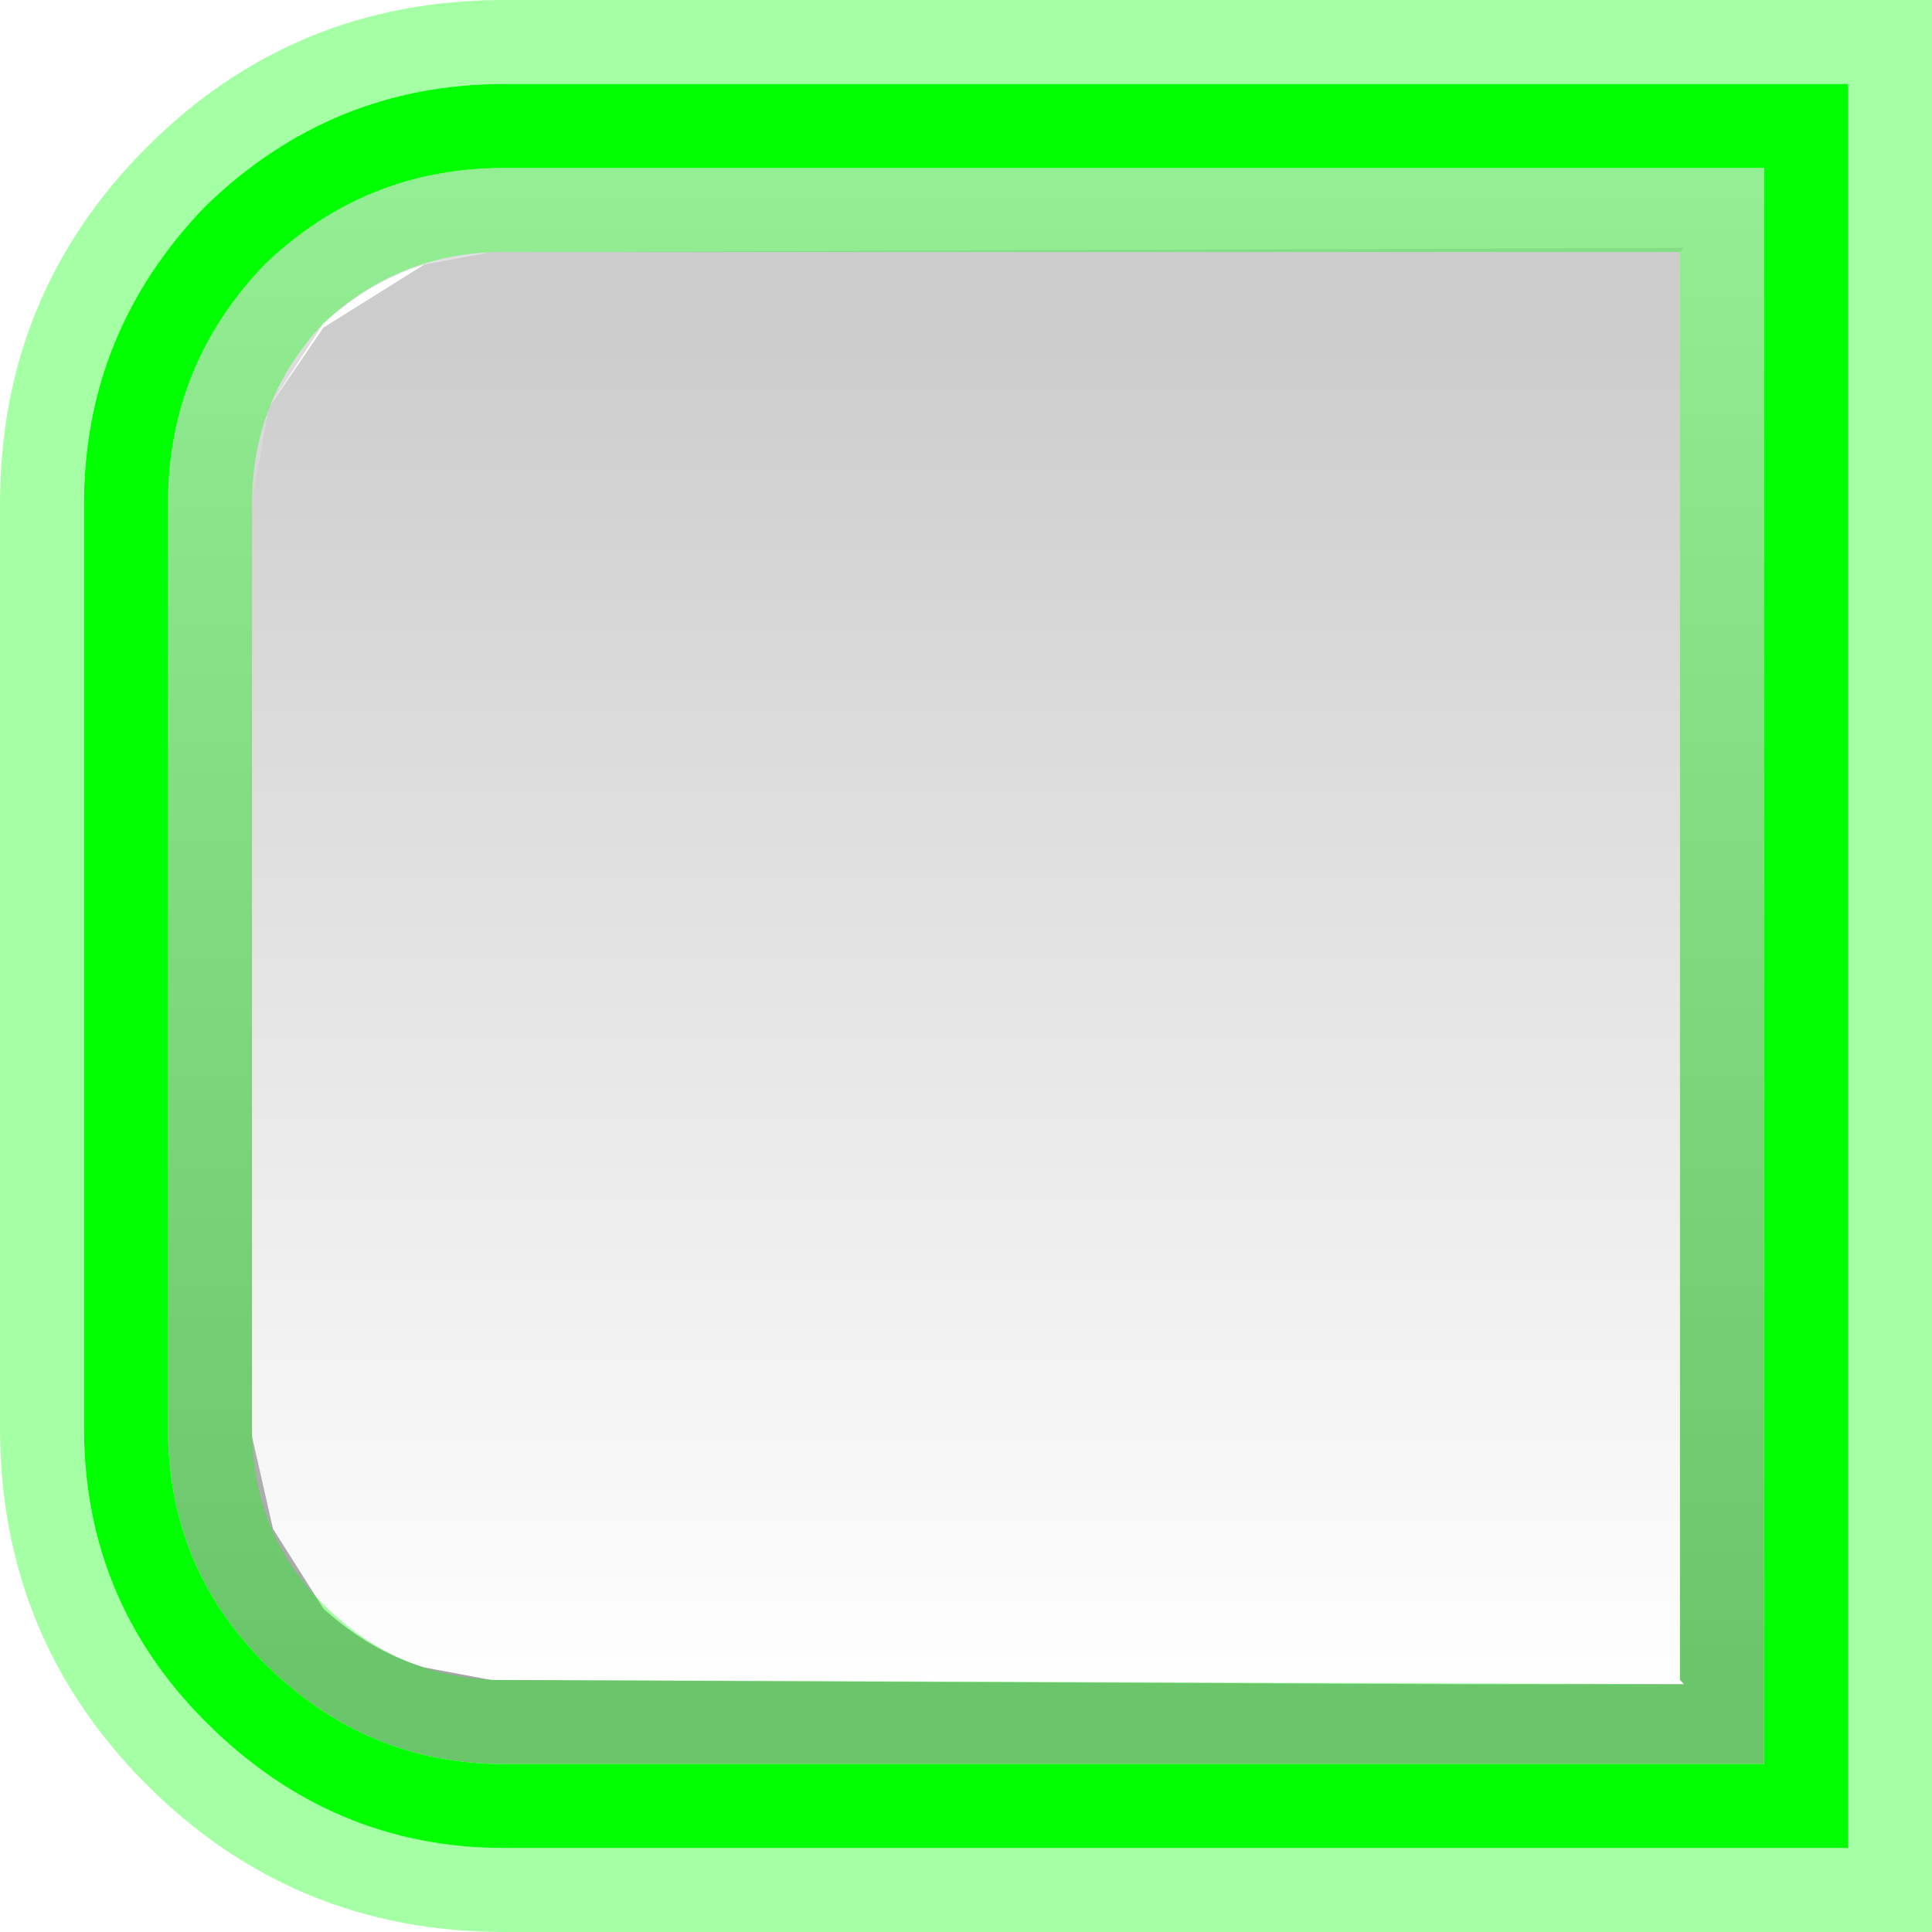
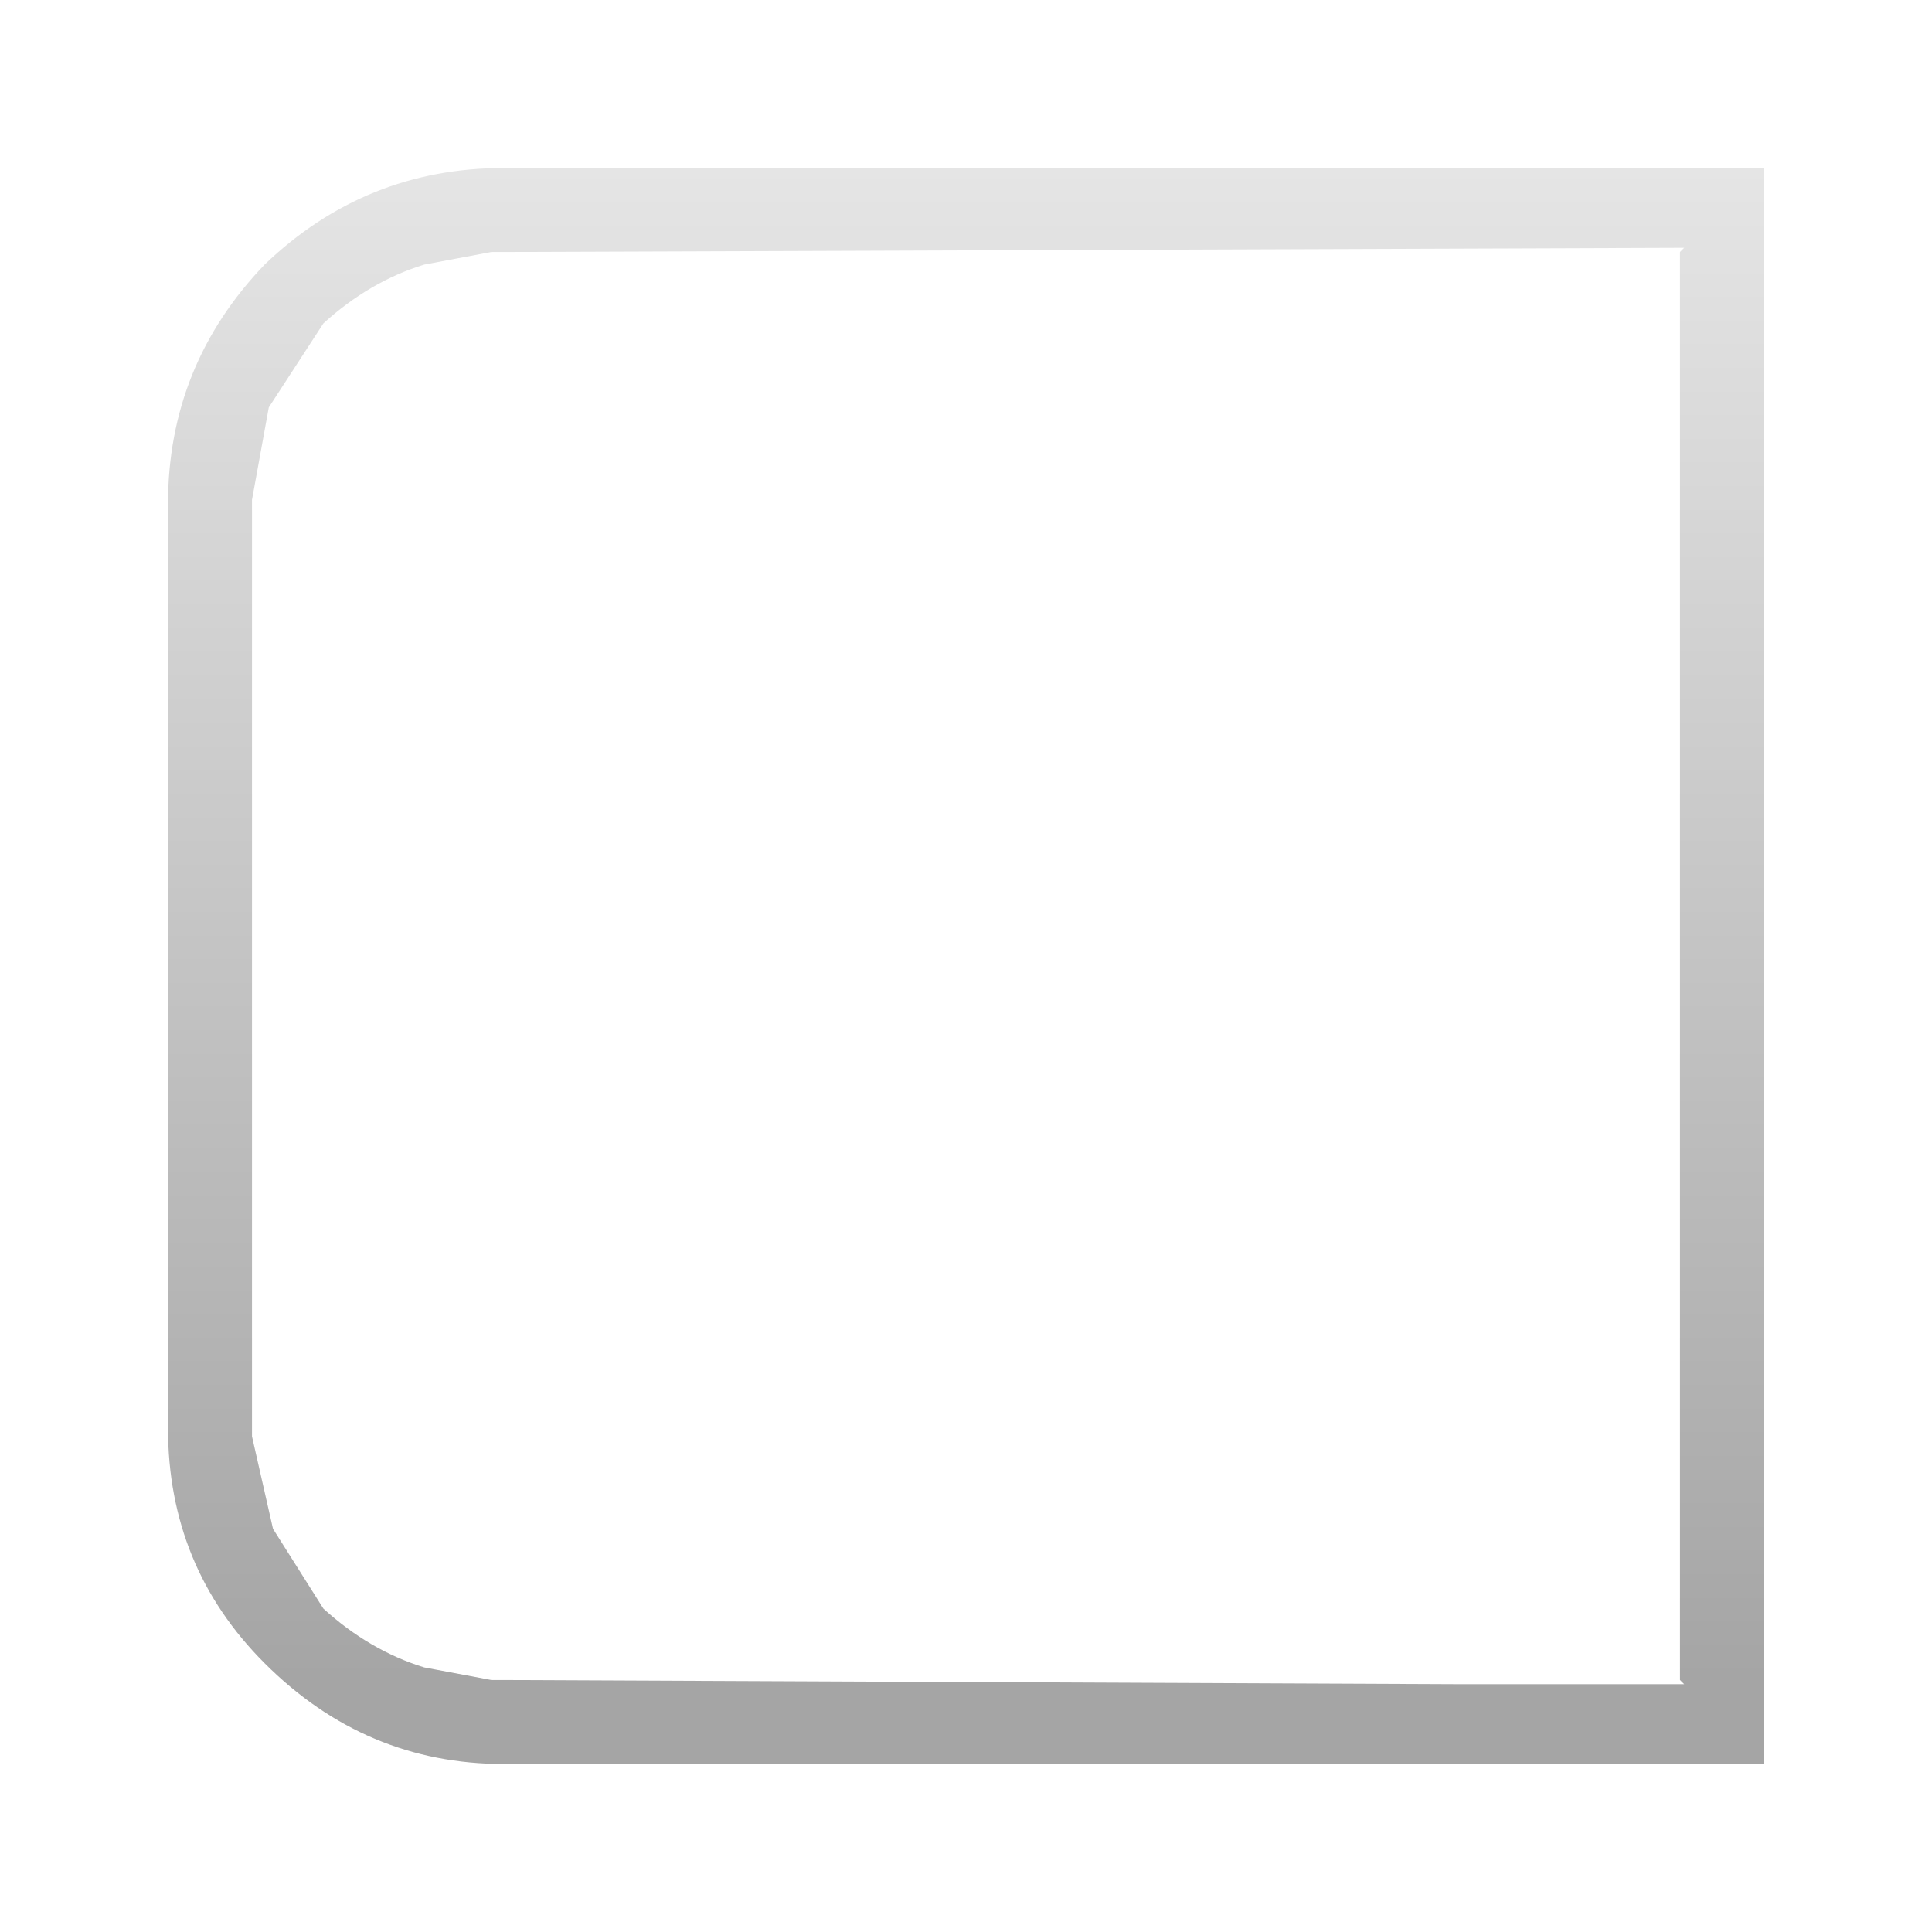
<svg xmlns="http://www.w3.org/2000/svg" height="23.0px" width="23.0px">
  <g transform="matrix(1.0, 0.0, 0.0, 1.0, 0.0, 0.0)">
    <path d="M3.2 4.85 L3.0 5.95 3.0 6.0 3.0 17.0 3.0 17.1 3.25 18.2 3.85 19.15 Q4.4 19.65 5.05 19.85 L5.85 20.0 5.95 20.0 6.0 20.0 17.4 20.05 20.05 20.05 20.0 20.0 20.0 17.05 20.0 5.95 20.0 3.0 20.05 2.95 6.0 3.0 5.95 3.0 5.85 3.0 5.05 3.15 Q4.4 3.35 3.85 3.85 L3.2 4.85 M2.0 17.0 L2.0 6.0 Q2.0 4.35 3.15 3.15 4.35 2.0 6.0 2.0 L20.05 2.0 21.0 2.0 21.0 5.95 21.0 17.05 21.0 21.0 20.05 21.0 6.0 21.0 Q4.35 21.0 3.15 19.8 2.0 18.65 2.0 17.0" fill="url(#gradient0)" fill-rule="evenodd" stroke="none" />
-     <path d="M17.4 20.05 L6.0 20.0 5.95 20.0 5.85 20.0 5.05 19.85 Q4.4 19.65 3.85 19.15 L3.25 18.2 3.0 17.1 3.0 17.0 3.0 6.0 3.0 5.95 3.2 4.85 3.85 3.9 5.05 3.15 5.85 3.0 5.95 3.0 6.0 3.0 20.05 2.95 20.0 3.0 20.0 5.95 20.0 17.05 20.0 20.0 17.4 20.05" fill="url(#gradient1)" fill-rule="evenodd" stroke="none" />
-     <path d="M1.75 21.25 Q0.0 19.5 0.0 17.0 L0.0 6.0 Q0.0 3.5 1.75 1.75 3.5 0.0 6.0 0.0 L20.05 0.0 23.0 0.0 23.0 1.0 23.0 5.95 23.0 17.05 23.0 22.0 23.0 23.0 20.05 23.0 6.0 23.0 Q3.5 23.0 1.75 21.25 M3.0 17.0 Q3.0 18.25 3.85 19.1 4.75 20.0 6.0 20.0 L20.05 20.05 20.0 20.0 20.0 17.05 20.0 5.95 20.0 3.0 6.0 3.0 Q4.75 3.0 3.85 3.85 3.0 4.75 3.0 6.0 L3.0 17.0 M2.0 17.0 L2.0 6.0 Q2.0 4.35 3.15 3.15 4.35 2.0 6.0 2.0 L20.05 2.0 21.0 2.0 21.0 5.95 21.0 17.05 21.0 21.0 20.05 21.0 6.0 21.0 Q4.35 21.0 3.15 19.8 2.0 18.65 2.0 17.0 M2.45 20.5 Q3.95 22.0 6.0 22.0 L20.05 22.0 22.0 22.0 22.0 17.05 22.0 5.95 22.0 1.0 20.05 1.0 6.0 1.0 Q3.95 1.0 2.45 2.45 1.0 3.95 1.0 6.0 L1.0 17.0 Q1.0 19.05 2.45 20.5" fill="#00ff00" fill-opacity="0.353" fill-rule="evenodd" stroke="none" />
-     <path d="M2.45 20.5 Q1.0 19.05 1.0 17.0 L1.0 6.0 Q1.0 3.95 2.45 2.45 3.95 1.0 6.0 1.0 L20.05 1.0 22.0 1.0 22.0 5.95 22.0 17.05 22.0 22.0 20.05 22.0 6.0 22.0 Q3.95 22.0 2.45 20.5 M2.0 17.0 Q2.0 18.65 3.15 19.8 4.35 21.0 6.0 21.0 L20.05 21.0 21.0 21.0 21.0 17.05 21.0 5.95 21.0 2.0 20.05 2.0 6.0 2.0 Q4.35 2.0 3.15 3.15 2.0 4.35 2.0 6.0 L2.0 17.0" fill="#00ff00" fill-rule="evenodd" stroke="none" />
  </g>
  <defs>
    <linearGradient gradientTransform="matrix(0.0, 0.011, -0.011, 0.0, 23.0, 11.0)" gradientUnits="userSpaceOnUse" id="gradient0" spreadMethod="pad" x1="-819.2" x2="819.2">
      <stop offset="0.0" stop-color="#000000" stop-opacity="0.102" />
      <stop offset="1.0" stop-color="#000000" stop-opacity="0.353" />
    </linearGradient>
    <linearGradient gradientTransform="matrix(0.0, -0.01, -0.01, 0.0, 23.0, 12.0)" gradientUnits="userSpaceOnUse" id="gradient1" spreadMethod="pad" x1="-819.2" x2="819.2">
      <stop offset="0.0" stop-color="#000000" stop-opacity="0.0" />
      <stop offset="1.0" stop-color="#000000" stop-opacity="0.2" />
    </linearGradient>
  </defs>
</svg>